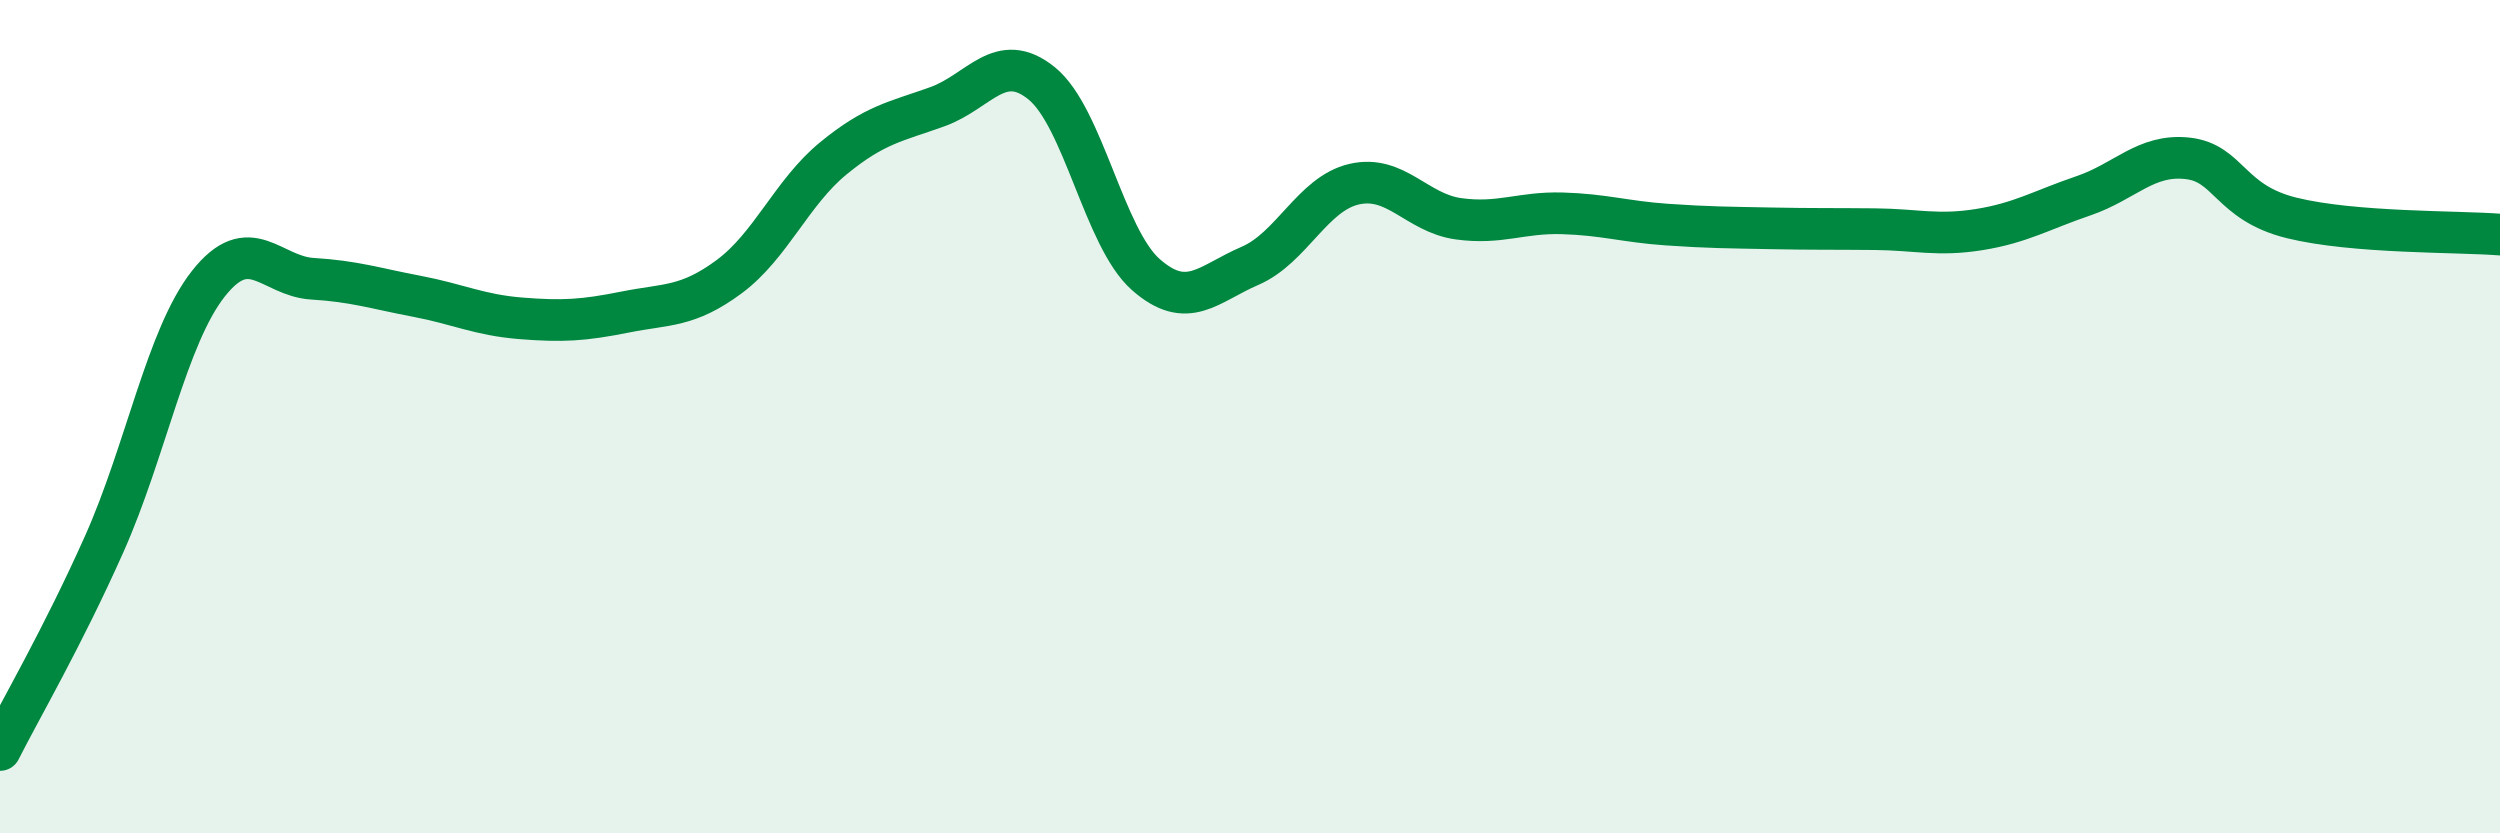
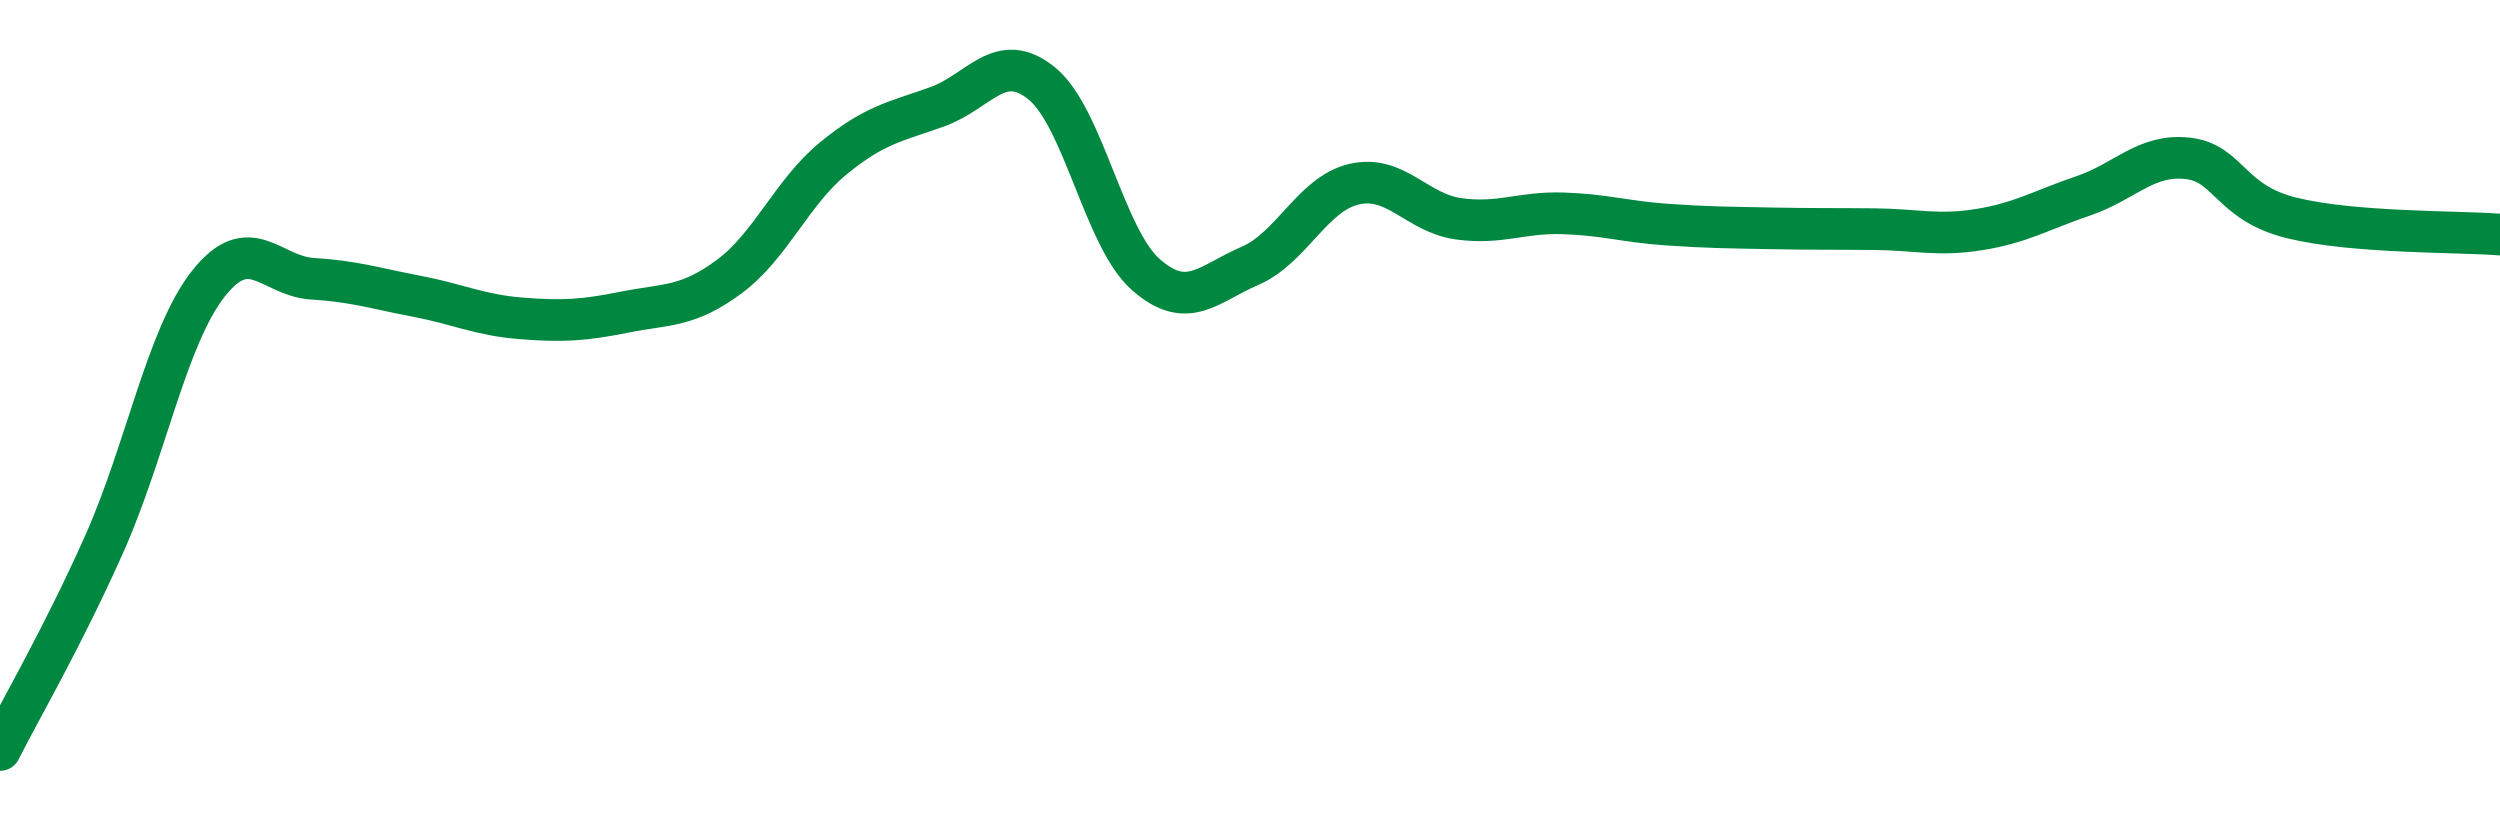
<svg xmlns="http://www.w3.org/2000/svg" width="60" height="20" viewBox="0 0 60 20">
-   <path d="M 0,18 C 0.5,17.01 1.5,15.3 2.5,13.06 C 3.5,10.82 4,8.08 5,6.81 C 6,5.54 6.5,6.63 7.5,6.69 C 8.5,6.75 9,6.92 10,7.11 C 11,7.3 11.5,7.56 12.5,7.64 C 13.5,7.72 14,7.69 15,7.49 C 16,7.29 16.5,7.38 17.5,6.64 C 18.5,5.9 19,4.62 20,3.8 C 21,2.98 21.5,2.92 22.5,2.56 C 23.5,2.2 24,1.19 25,2 C 26,2.81 26.5,5.71 27.5,6.59 C 28.5,7.47 29,6.81 30,6.38 C 31,5.95 31.5,4.65 32.5,4.42 C 33.5,4.19 34,5.11 35,5.25 C 36,5.39 36.5,5.09 37.5,5.12 C 38.5,5.15 39,5.32 40,5.39 C 41,5.46 41.5,5.46 42.5,5.48 C 43.5,5.5 44,5.49 45,5.5 C 46,5.51 46.5,5.67 47.5,5.51 C 48.5,5.35 49,5.04 50,4.7 C 51,4.36 51.5,3.69 52.5,3.8 C 53.5,3.91 53.5,4.86 55,5.23 C 56.5,5.6 59,5.55 60,5.63L60 20L0 20Z" fill="#008740" opacity="0.1" stroke-linecap="round" stroke-linejoin="round" />
  <path d="M 0,18 C 0.5,17.01 1.5,15.3 2.5,13.06 C 3.5,10.82 4,8.08 5,6.81 C 6,5.54 6.5,6.63 7.5,6.69 C 8.5,6.75 9,6.92 10,7.11 C 11,7.3 11.5,7.56 12.5,7.64 C 13.5,7.72 14,7.69 15,7.49 C 16,7.29 16.5,7.38 17.5,6.64 C 18.5,5.9 19,4.62 20,3.8 C 21,2.98 21.5,2.92 22.5,2.56 C 23.5,2.2 24,1.19 25,2 C 26,2.81 26.5,5.71 27.5,6.59 C 28.5,7.47 29,6.81 30,6.38 C 31,5.95 31.5,4.65 32.5,4.42 C 33.5,4.19 34,5.11 35,5.25 C 36,5.39 36.5,5.09 37.5,5.12 C 38.5,5.15 39,5.32 40,5.39 C 41,5.46 41.5,5.46 42.5,5.48 C 43.5,5.5 44,5.49 45,5.5 C 46,5.51 46.5,5.67 47.5,5.51 C 48.5,5.35 49,5.04 50,4.7 C 51,4.36 51.5,3.69 52.5,3.8 C 53.5,3.91 53.5,4.86 55,5.23 C 56.5,5.6 59,5.55 60,5.63" stroke="#008740" stroke-width="1" fill="none" stroke-linecap="round" stroke-linejoin="round" />
</svg>